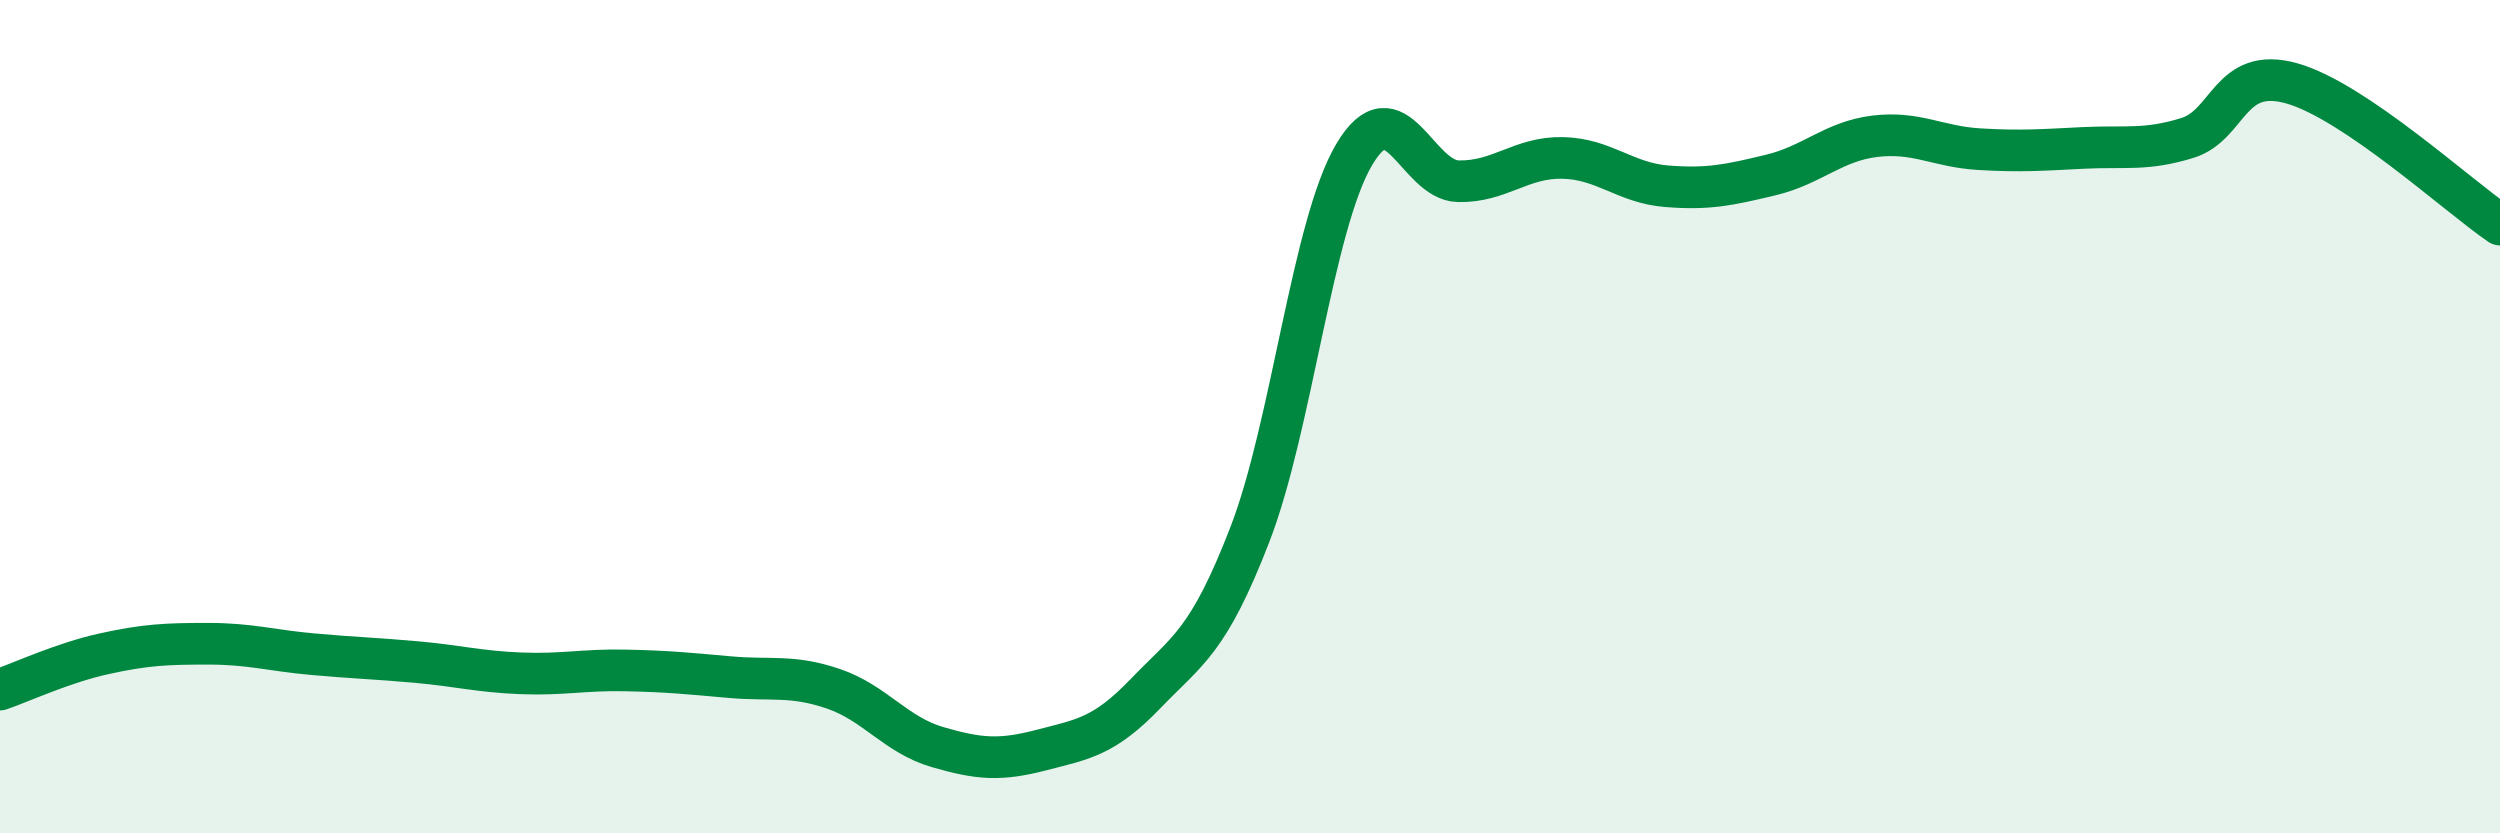
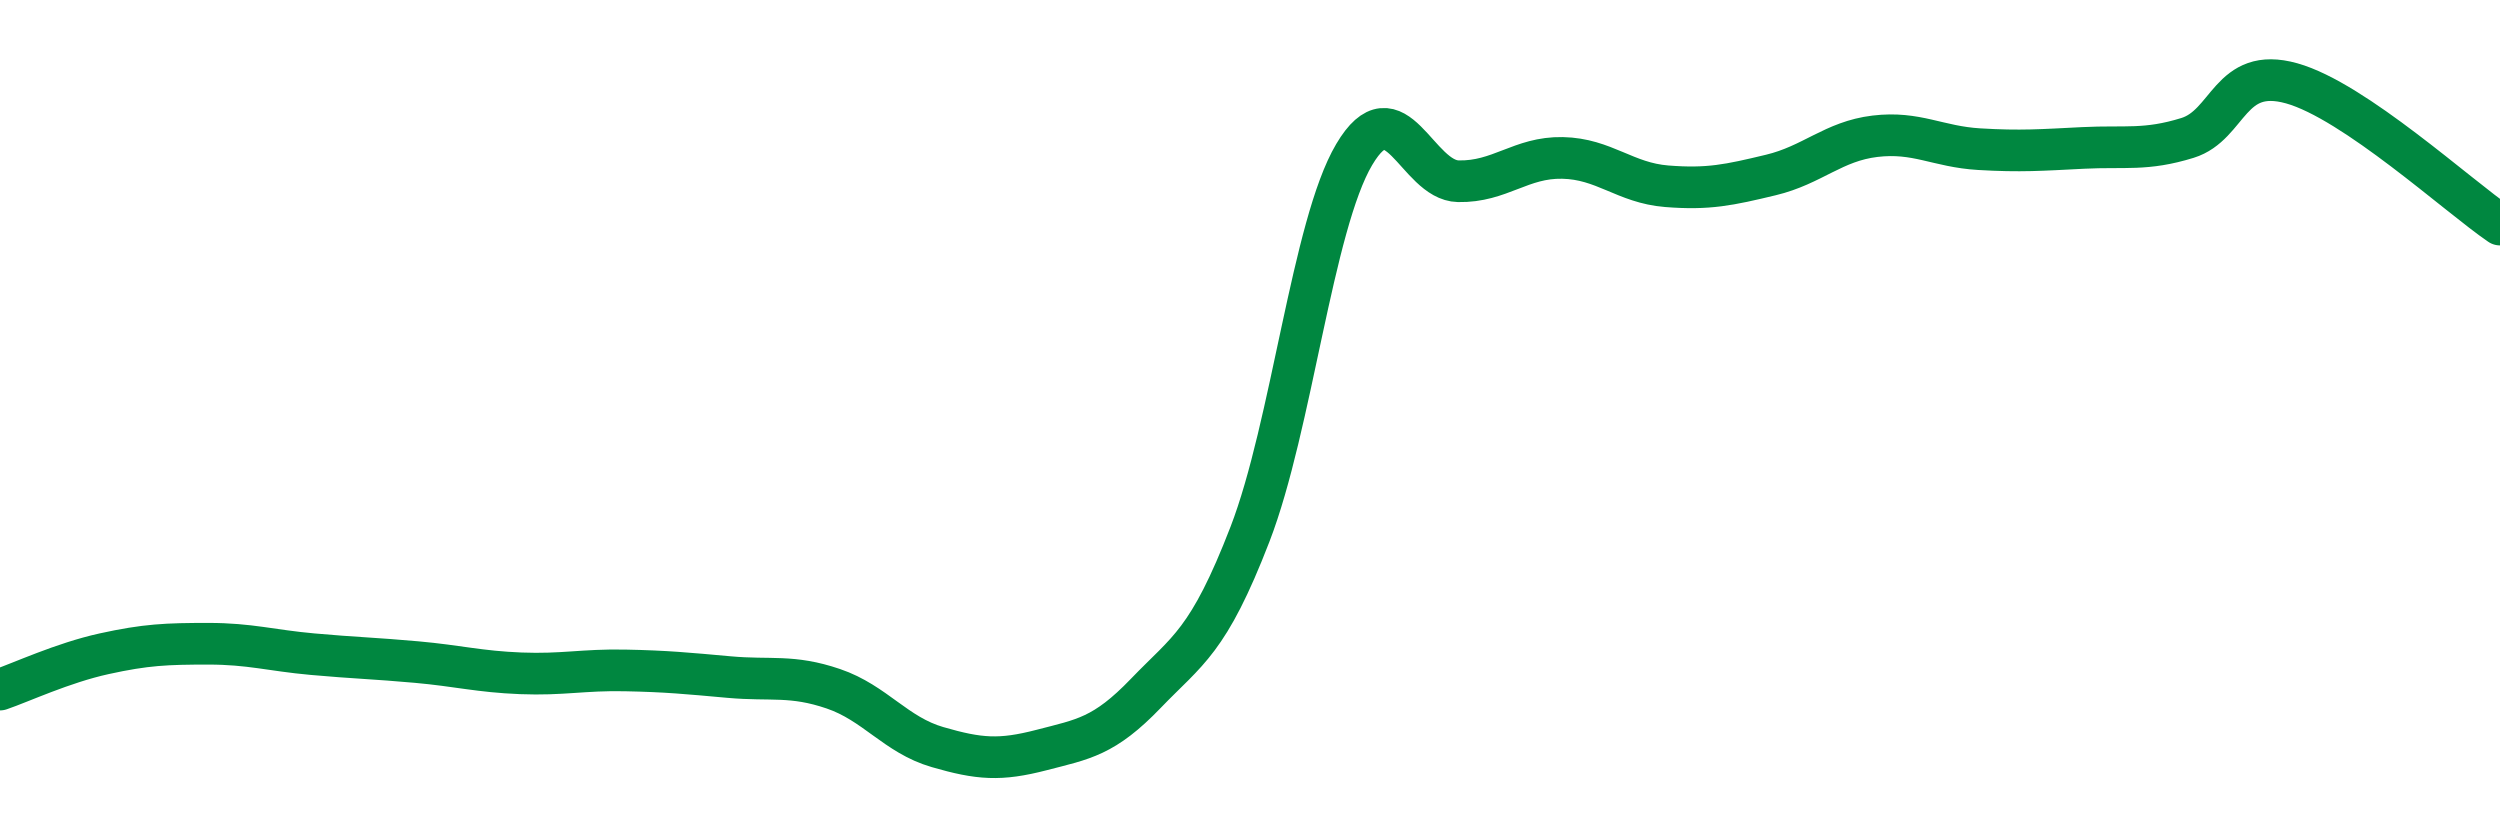
<svg xmlns="http://www.w3.org/2000/svg" width="60" height="20" viewBox="0 0 60 20">
-   <path d="M 0,16.55 C 0.5,16.38 1.5,15.91 2.5,15.69 C 3.5,15.47 4,15.45 5,15.45 C 6,15.45 6.5,15.61 7.5,15.7 C 8.5,15.79 9,15.8 10,15.89 C 11,15.98 11.5,16.12 12.5,16.16 C 13.5,16.2 14,16.07 15,16.09 C 16,16.11 16.5,16.16 17.5,16.25 C 18.5,16.34 19,16.19 20,16.53 C 21,16.87 21.5,17.64 22.5,17.93 C 23.5,18.22 24,18.26 25,18 C 26,17.74 26.5,17.68 27.5,16.64 C 28.5,15.6 29,15.41 30,12.82 C 31,10.23 31.5,5.4 32.5,3.71 C 33.5,2.02 34,4.33 35,4.35 C 36,4.37 36.5,3.77 37.5,3.79 C 38.5,3.81 39,4.39 40,4.47 C 41,4.55 41.5,4.44 42.5,4.2 C 43.5,3.96 44,3.39 45,3.27 C 46,3.15 46.5,3.52 47.5,3.58 C 48.5,3.64 49,3.6 50,3.55 C 51,3.5 51.5,3.62 52.5,3.31 C 53.5,3 53.5,1.58 55,2 C 56.5,2.42 59,4.71 60,5.39L60 20L0 20Z" fill="#008740" opacity="0.1" stroke-linecap="round" stroke-linejoin="round" />
  <path d="M 0,16.55 C 0.5,16.38 1.5,15.91 2.5,15.69 C 3.5,15.47 4,15.45 5,15.45 C 6,15.45 6.5,15.61 7.5,15.7 C 8.5,15.79 9,15.8 10,15.89 C 11,15.98 11.5,16.12 12.5,16.16 C 13.5,16.2 14,16.07 15,16.09 C 16,16.11 16.5,16.16 17.5,16.25 C 18.5,16.34 19,16.19 20,16.53 C 21,16.87 21.5,17.64 22.5,17.93 C 23.5,18.22 24,18.26 25,18 C 26,17.74 26.5,17.68 27.5,16.64 C 28.5,15.6 29,15.41 30,12.82 C 31,10.23 31.5,5.4 32.5,3.71 C 33.5,2.02 34,4.33 35,4.35 C 36,4.37 36.5,3.77 37.5,3.79 C 38.5,3.81 39,4.39 40,4.47 C 41,4.55 41.5,4.44 42.5,4.2 C 43.5,3.96 44,3.39 45,3.27 C 46,3.15 46.5,3.52 47.5,3.58 C 48.5,3.64 49,3.6 50,3.55 C 51,3.5 51.5,3.62 52.5,3.31 C 53.5,3 53.5,1.58 55,2 C 56.5,2.42 59,4.71 60,5.39" stroke="#008740" stroke-width="1" fill="none" stroke-linecap="round" stroke-linejoin="round" />
</svg>